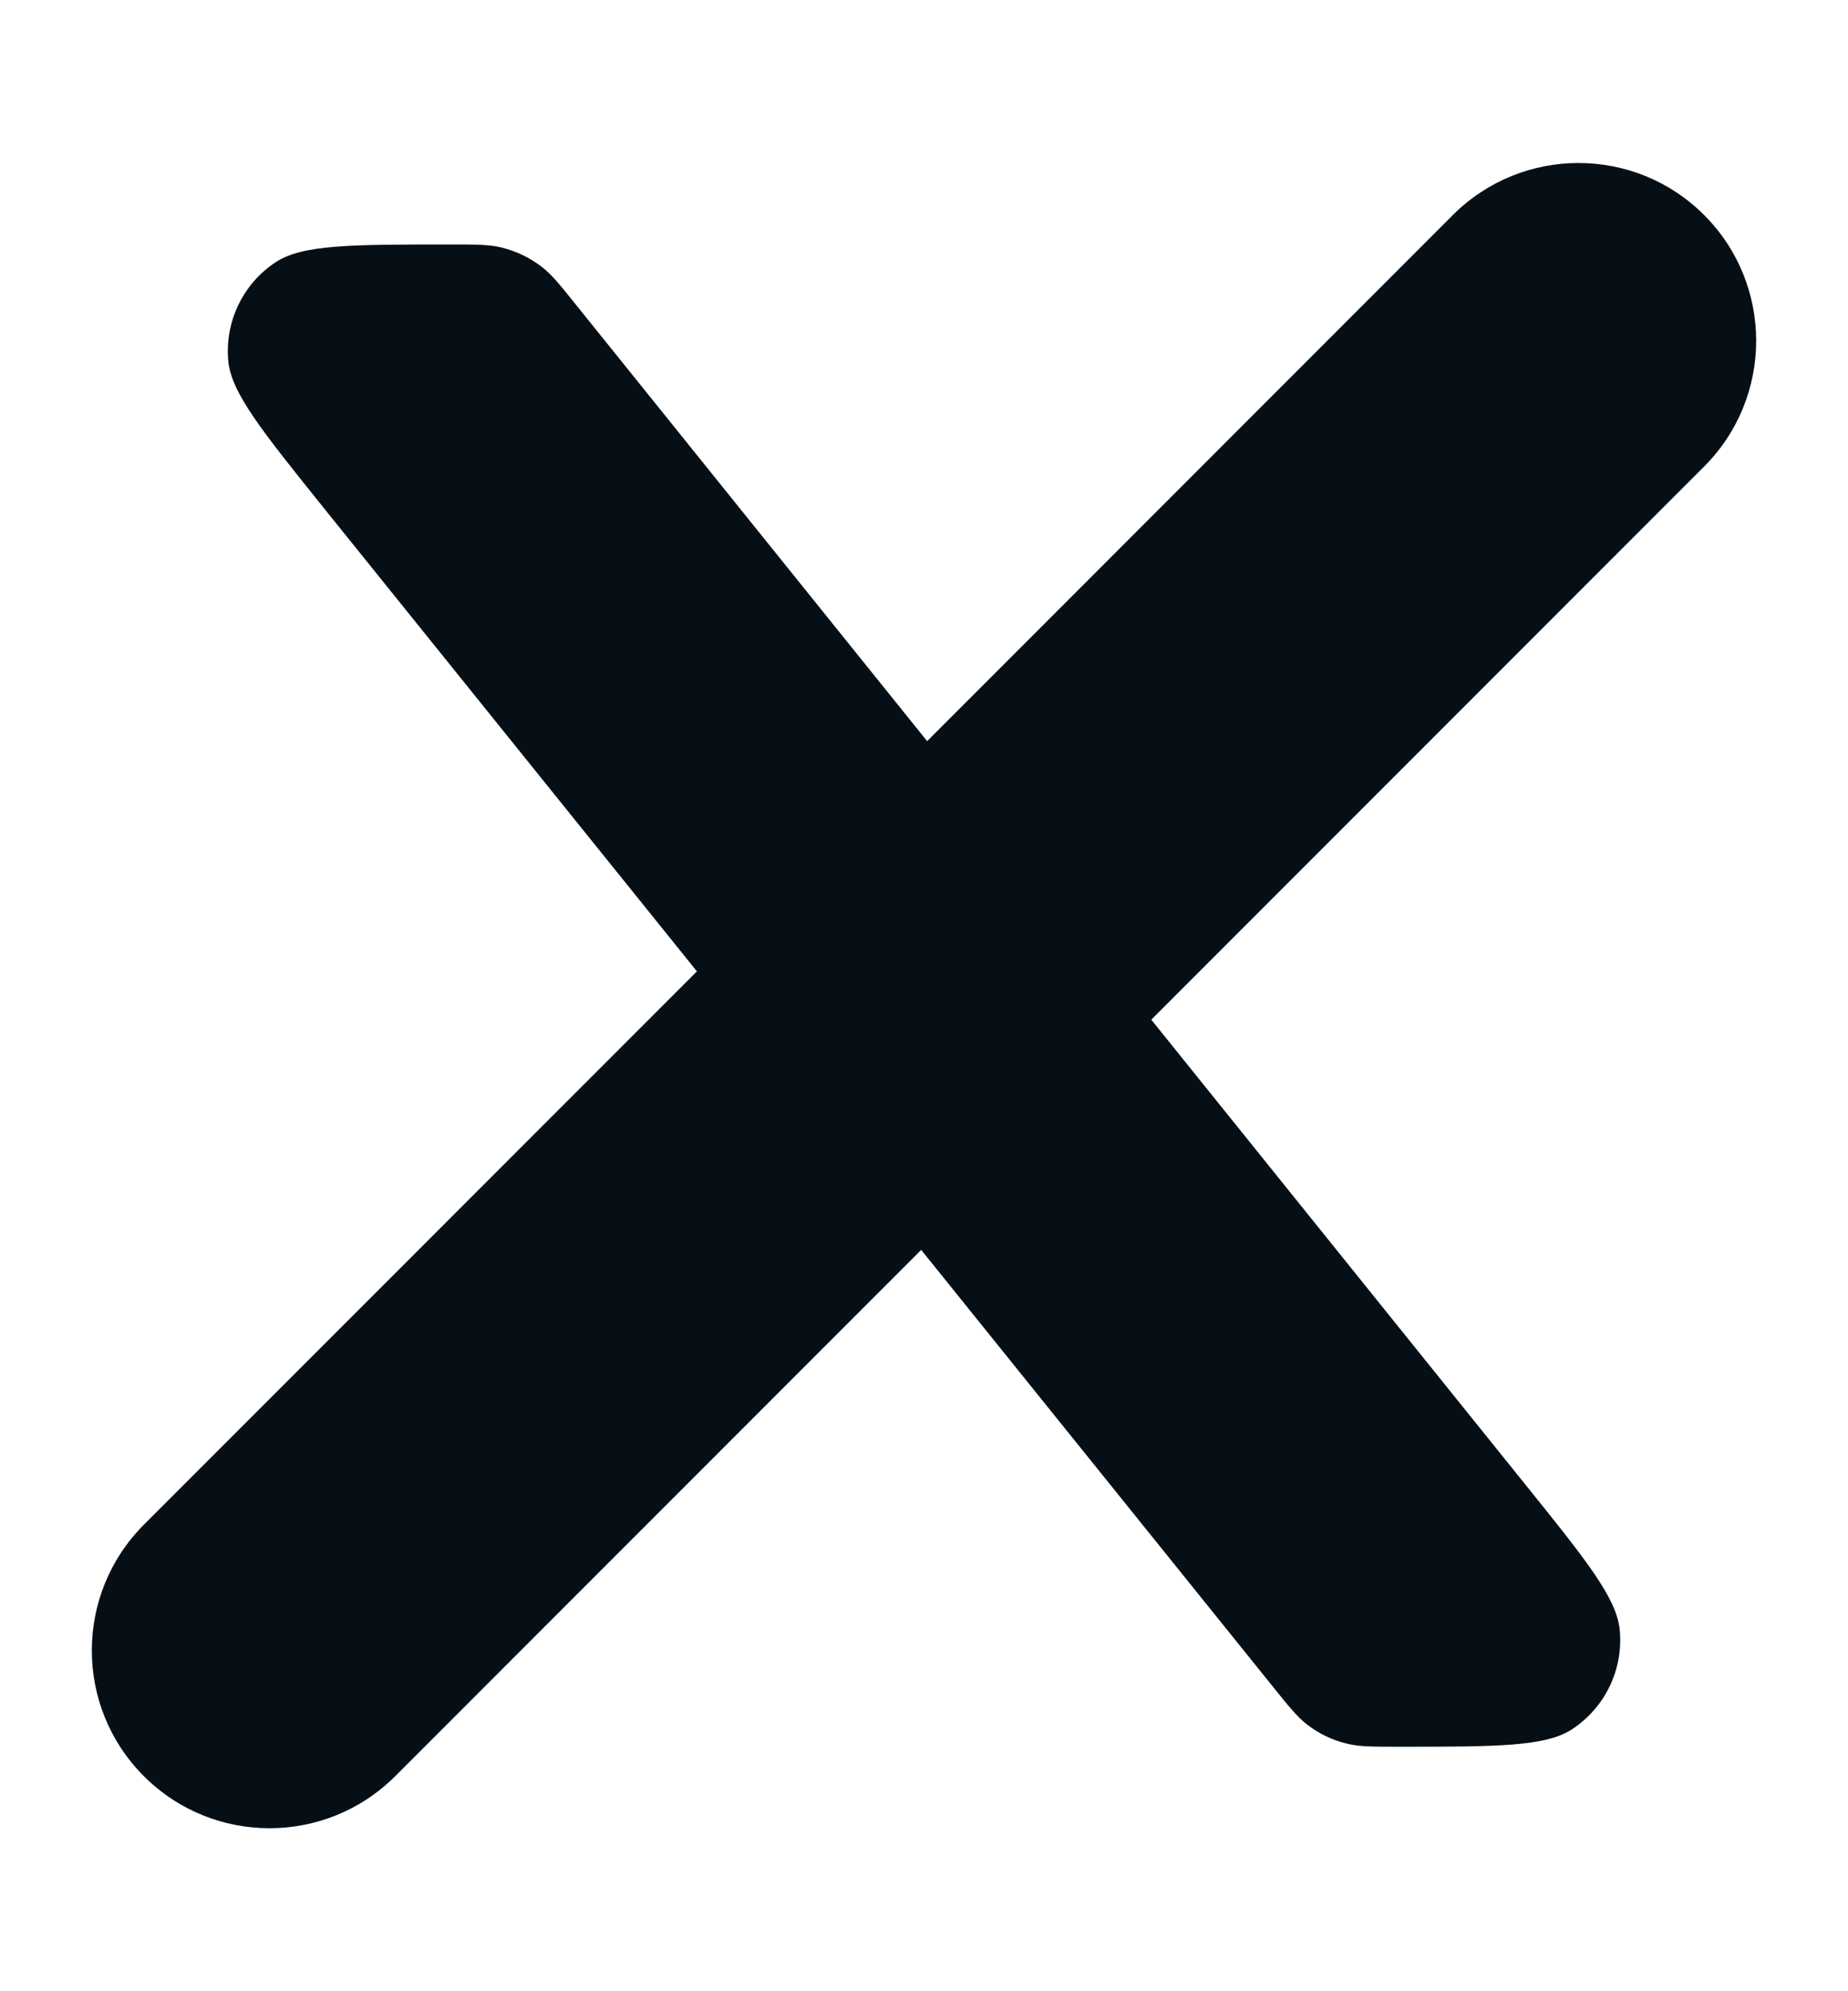
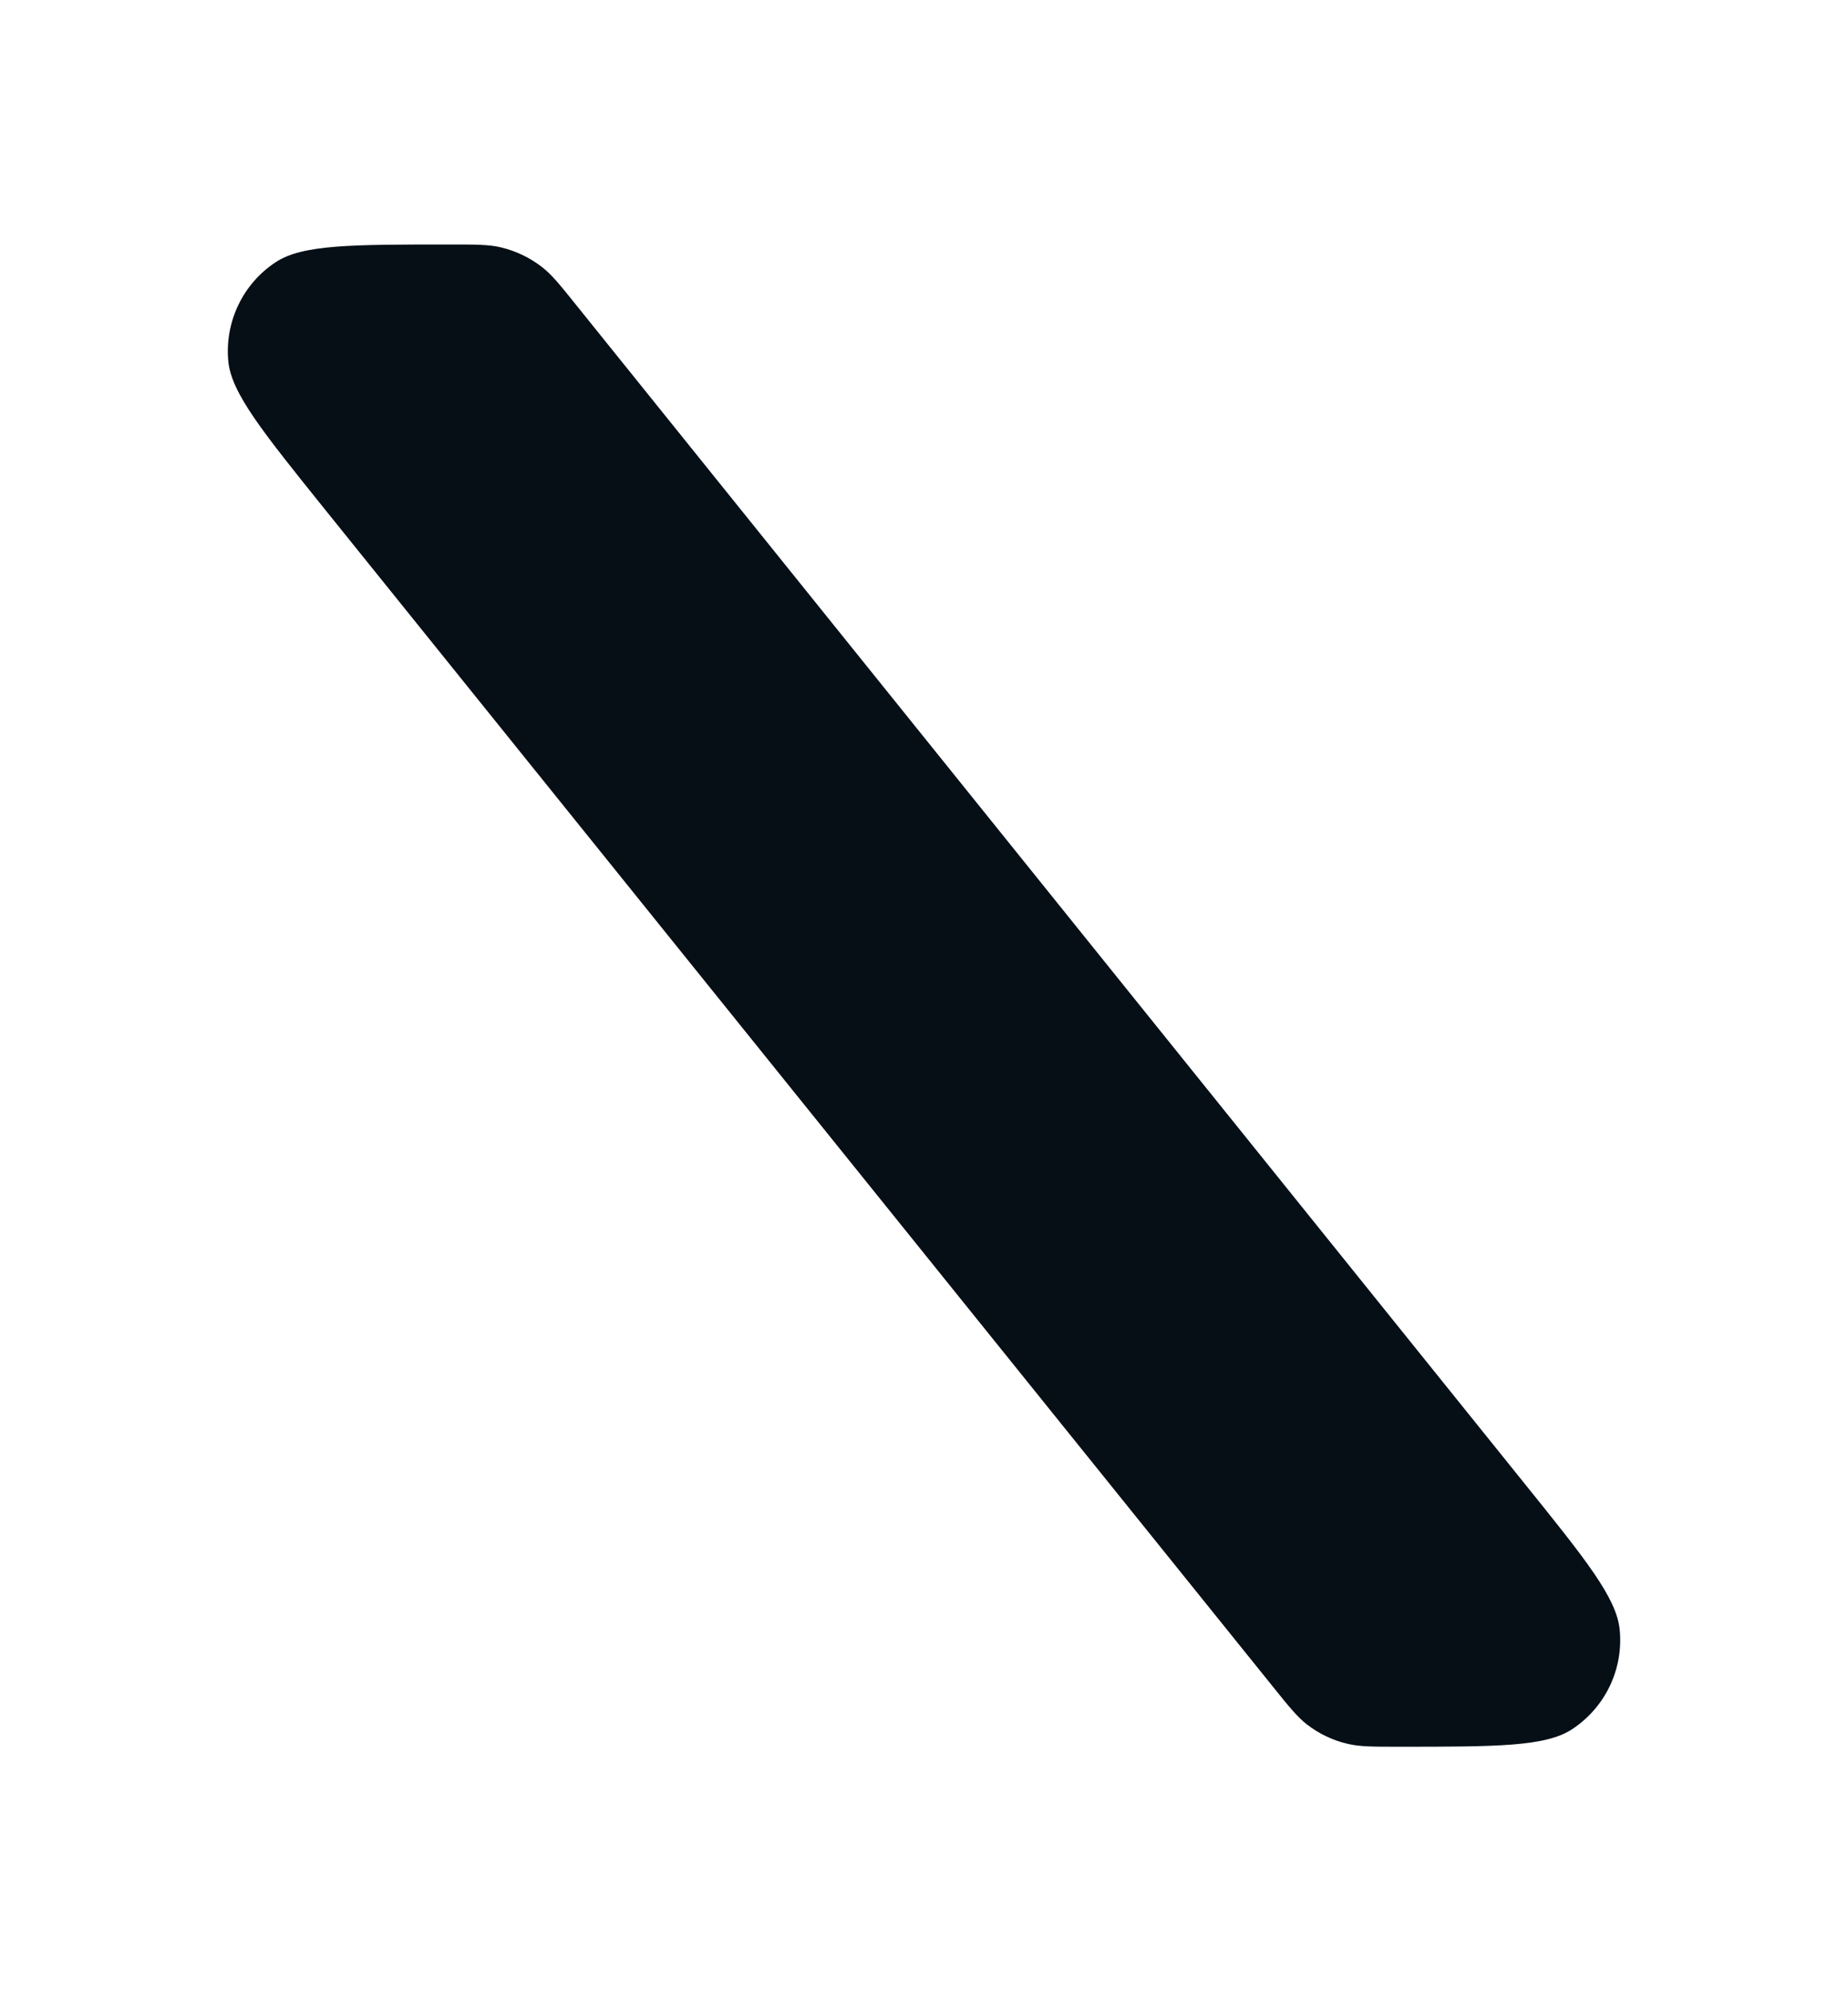
<svg xmlns="http://www.w3.org/2000/svg" width="13" height="14" viewBox="0 0 13 14" fill="none">
-   <path d="M1.012 10.72C0.524 11.209 0.524 12 1.012 12.488C1.5 12.976 2.292 12.976 2.78 12.488L1.012 10.72ZM11.988 3.28C12.476 2.792 12.476 2 11.988 1.512C11.5 1.024 10.709 1.024 10.22 1.512L11.988 3.28ZM2.78 12.488L6.842 8.426L5.074 6.658L1.012 10.72L2.78 12.488ZM7.926 7.342L11.988 3.28L10.22 1.512L6.158 5.575L7.926 7.342Z" fill="#060F16" />
  <path d="M10.725 10.431L4.052 2.143C3.938 2.001 3.881 1.93 3.812 1.877C3.727 1.811 3.628 1.764 3.523 1.739C3.439 1.719 3.347 1.719 3.165 1.719C2.474 1.719 2.128 1.719 1.94 1.843C1.708 1.995 1.58 2.264 1.606 2.54C1.628 2.764 1.845 3.033 2.278 3.572L8.953 11.857L8.953 11.857C9.067 11.999 9.124 12.069 9.192 12.123C9.277 12.189 9.376 12.237 9.482 12.261C9.566 12.281 9.657 12.281 9.839 12.281C10.527 12.281 10.872 12.281 11.059 12.158C11.292 12.005 11.421 11.736 11.394 11.459C11.373 11.236 11.157 10.967 10.725 10.431Z" fill="#060F16" />
</svg>